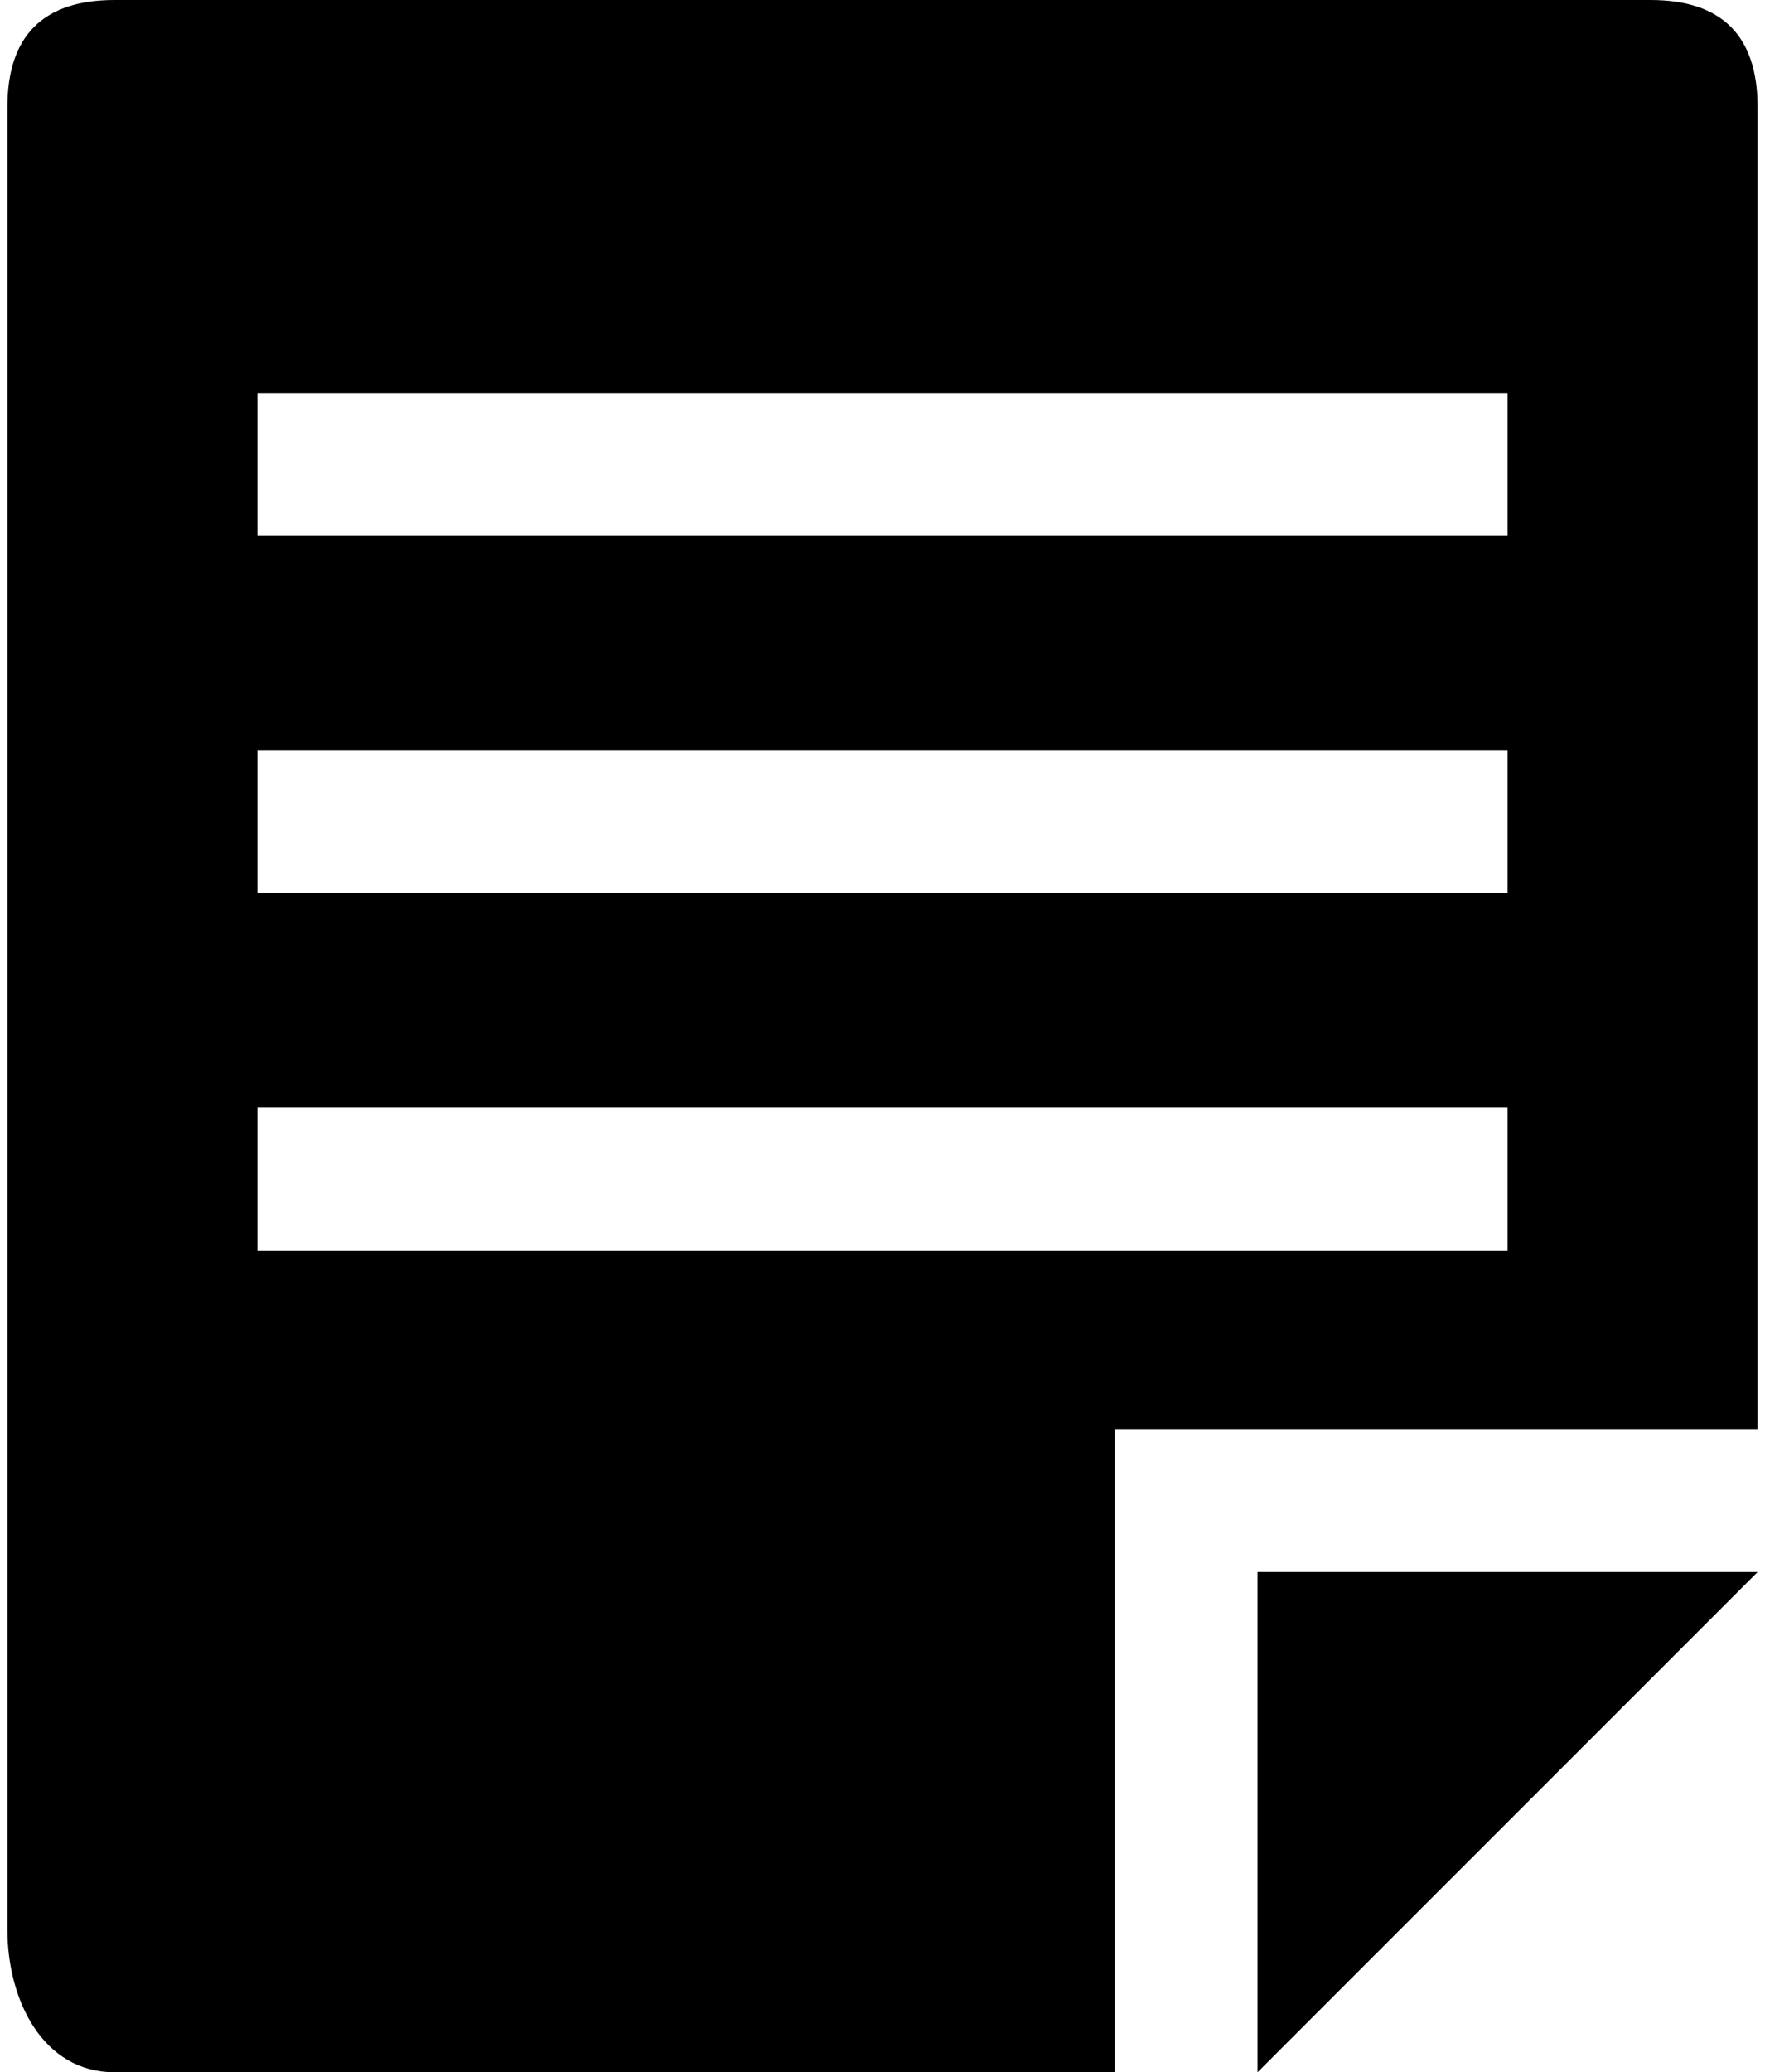
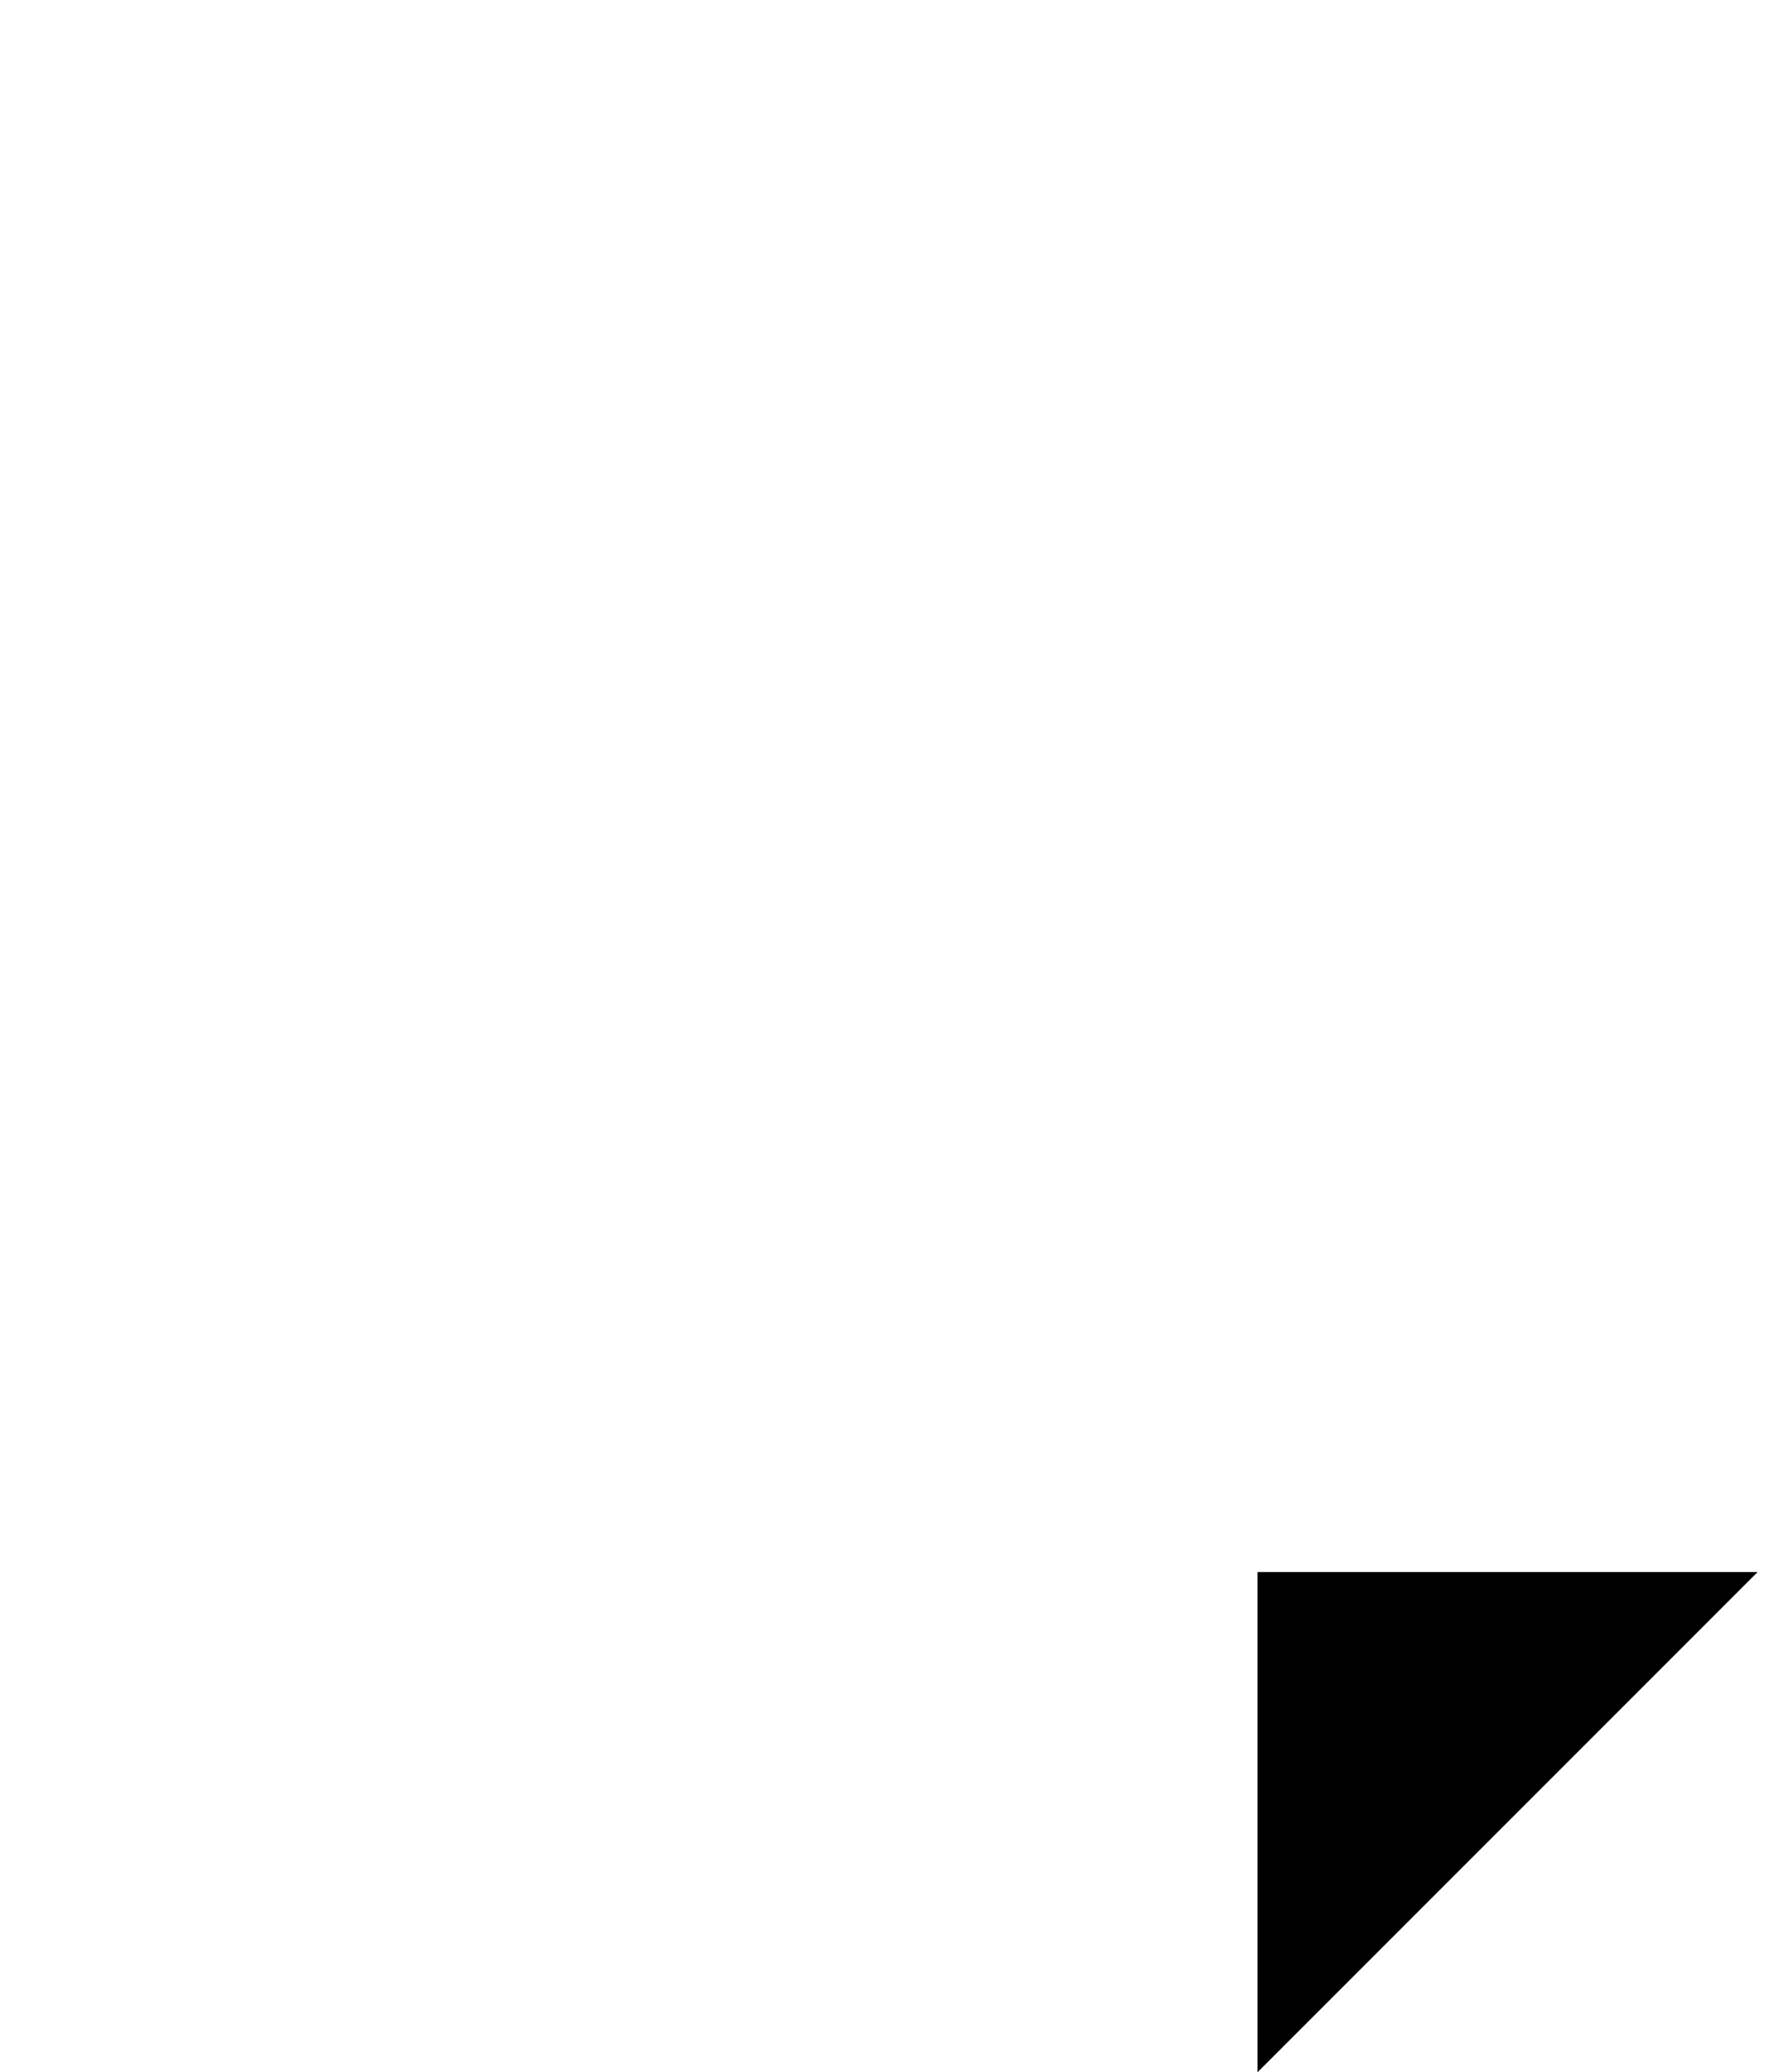
<svg xmlns="http://www.w3.org/2000/svg" width="26.625" height="31.251" viewBox="0 0 49 58" shape-rendering="geometricPrecision" text-rendering="geometricPrecision" image-rendering="optimizeQuality" fill-rule="evenodd" clip-rule="evenodd">
  <defs>
    <style>.fil0{fill:#000}</style>
  </defs>
  <g id="Слой_x0020_1">
-     <path class="fil0" d="M3 0h43c2 0 3 1 3 3v37H31v18H3c-2 0-3-2-3-4V3c0-2 1-3 3-3zm4 11h35v4H7v-4zm0 20h35v4H7v-4zm0-10h35v4H7v-4z" />
-     <path class="fil0" d="M35 44h14L35 58z" />
+     <path class="fil0" d="M35 44h14L35 58" />
  </g>
</svg>